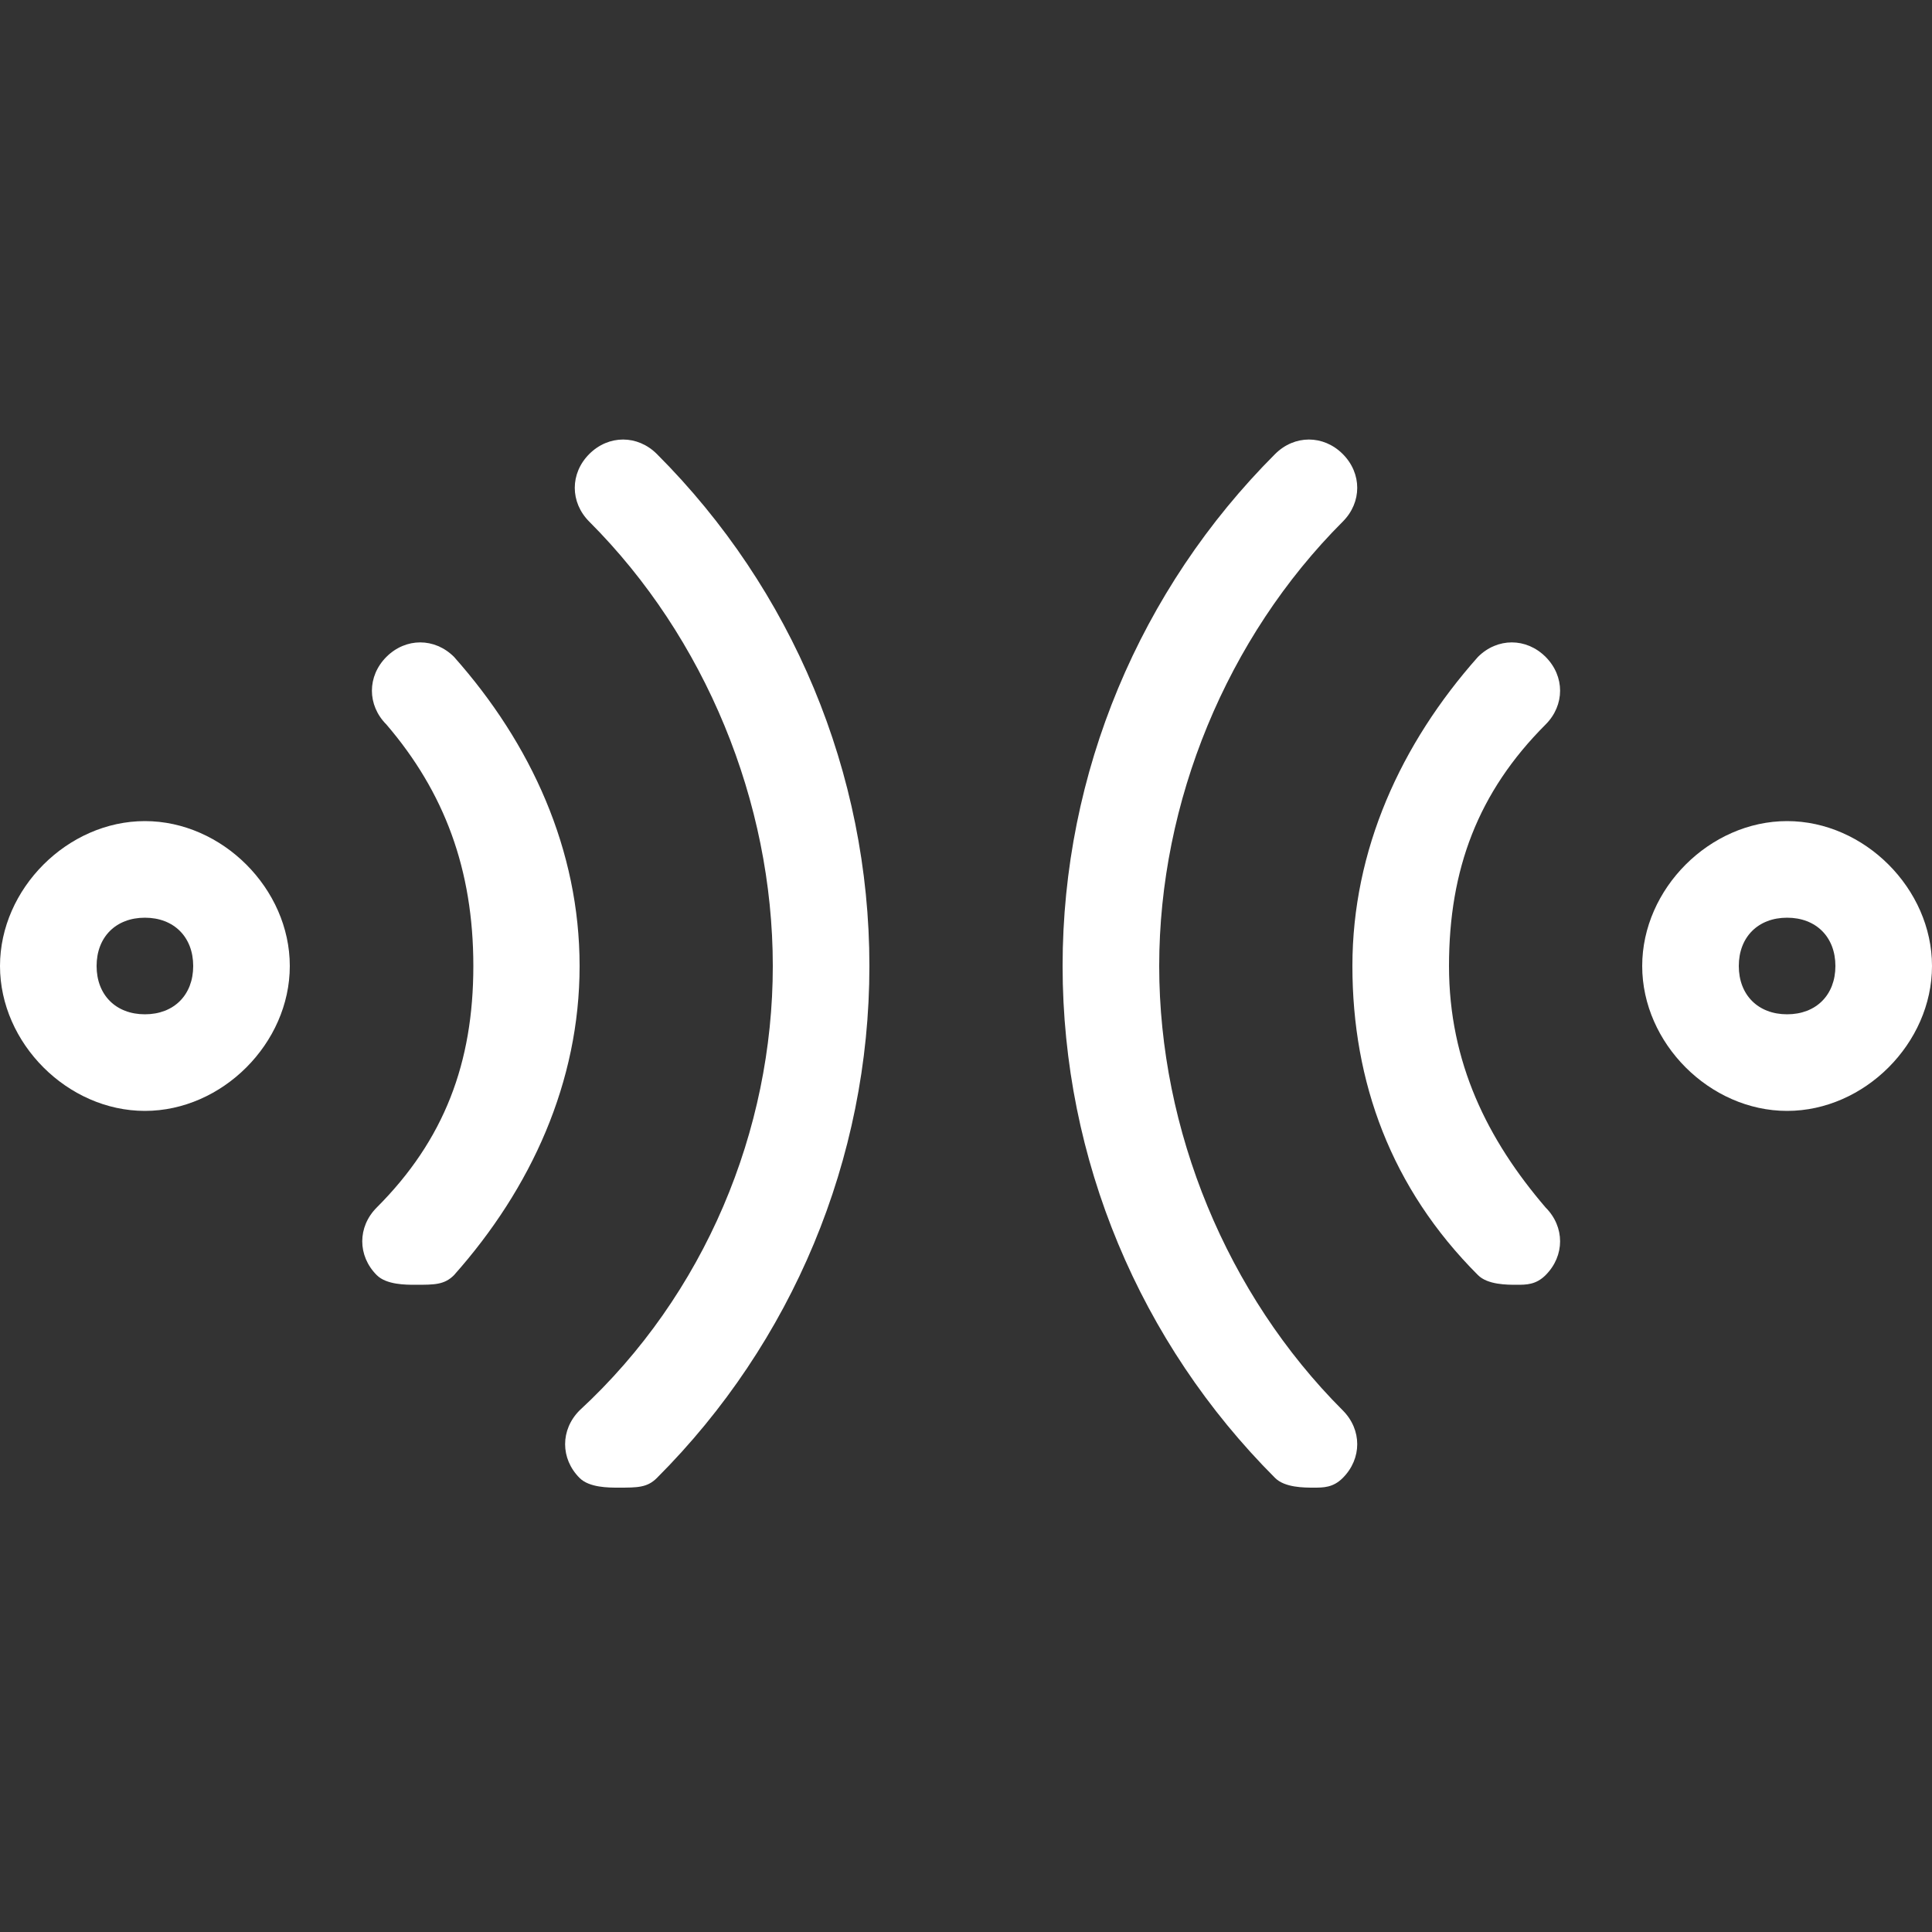
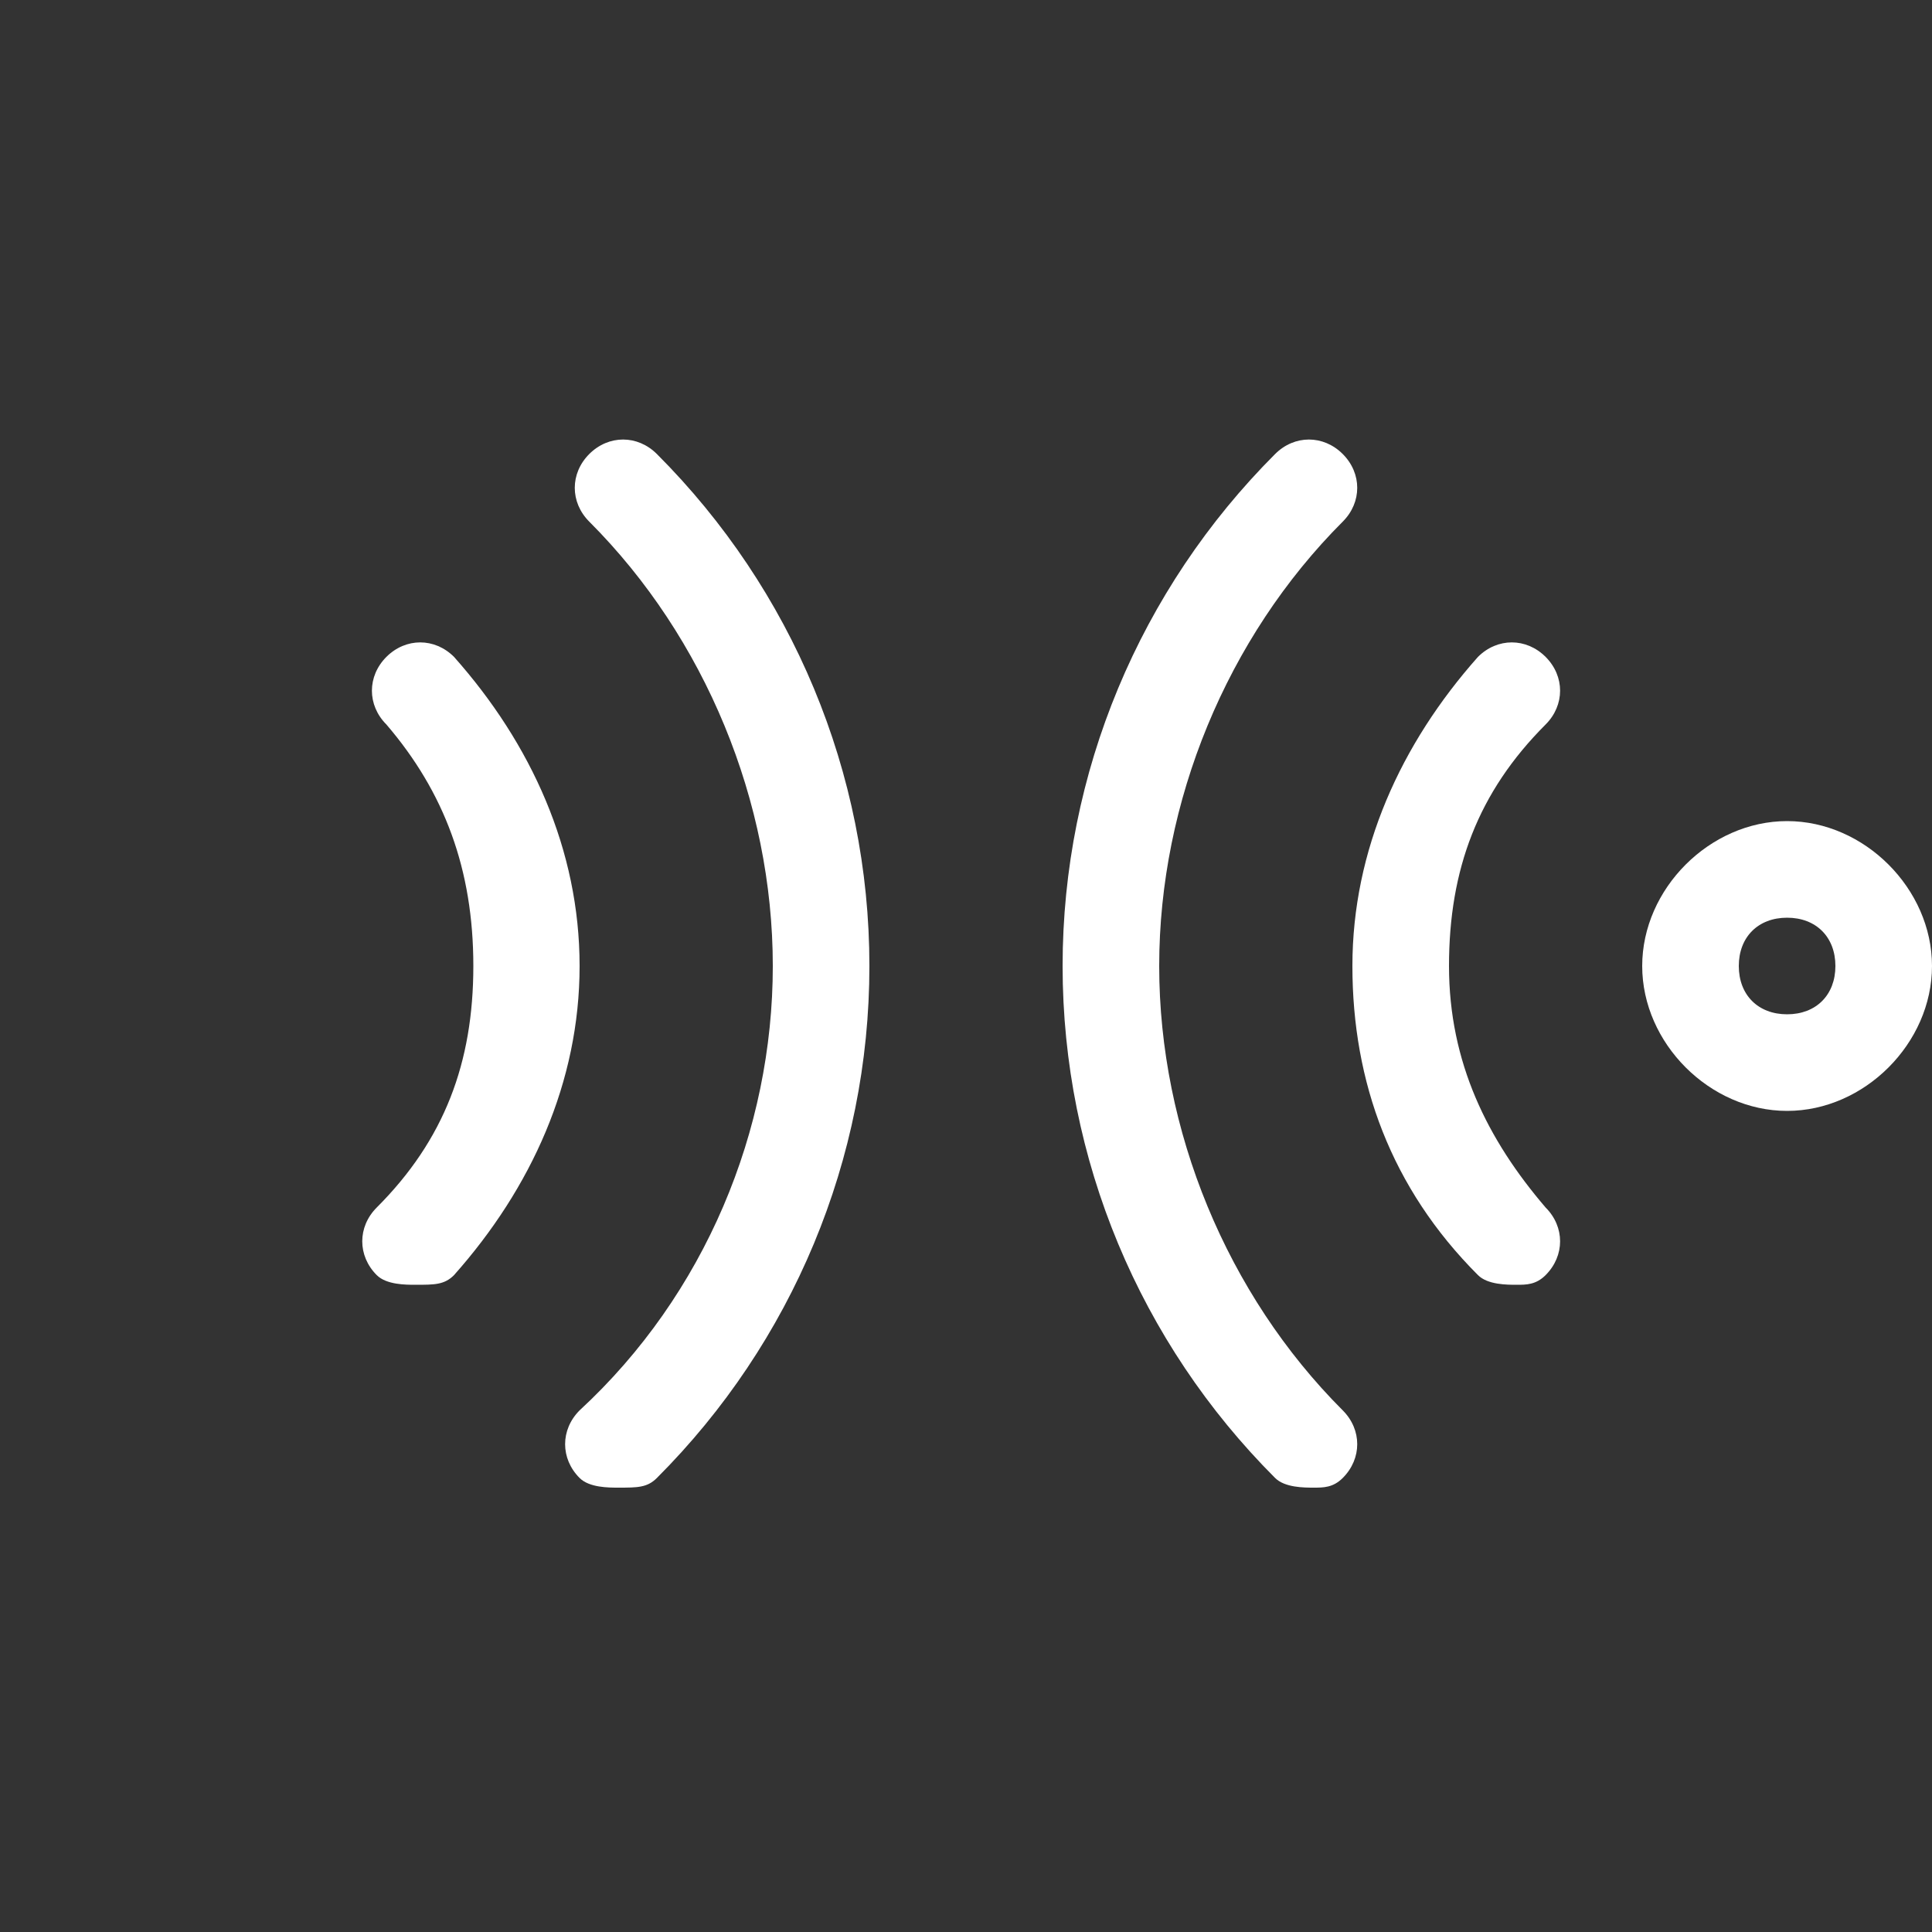
<svg xmlns="http://www.w3.org/2000/svg" version="1.1" id="Ebene_1" x="0px" y="0px" viewBox="0 0 20 20" style="enable-background:new 0 0 20 20;" xml:space="preserve">
  <rect x="0" y="0" width="20" height="20" fill="#333333" stroke="none" />
  <style type="text/css">
	.st0{fill:#FFFFFF;}
</style>
  <g>
    <path class="st0" d="M4.3,13.3c-0.1,0-0.3,0-0.4-0.1c-0.2-0.2-0.2-0.5,0-0.7c0.7-0.7,1-1.5,1-2.5S4.6,8.2,4,7.5   C3.8,7.3,3.8,7,4,6.8c0.2-0.2,0.5-0.2,0.7,0C5.5,7.7,6,8.8,6,10s-0.5,2.3-1.3,3.2C4.6,13.3,4.5,13.3,4.3,13.3L4.3,13.3z" />
    <path class="st0" d="M6.4,15.4c-0.1,0-0.3,0-0.4-0.1c-0.2-0.2-0.2-0.5,0-0.7C7.3,13.4,8,11.7,8,10S7.3,6.6,6.1,5.4   c-0.2-0.2-0.2-0.5,0-0.7s0.5-0.2,0.7,0C8.2,6.1,9,8,9,10s-0.8,3.9-2.2,5.3C6.7,15.4,6.6,15.4,6.4,15.4L6.4,15.4z" />
    <path class="st0" d="M15.7,13.3c-0.1,0-0.3,0-0.4-0.1c-0.9-0.9-1.3-2-1.3-3.2s0.5-2.3,1.3-3.2c0.2-0.2,0.5-0.2,0.7,0s0.2,0.5,0,0.7   c-0.7,0.7-1,1.5-1,2.5s0.4,1.8,1,2.5c0.2,0.2,0.2,0.5,0,0.7C15.9,13.3,15.8,13.3,15.7,13.3L15.7,13.3z" />
    <path class="st0" d="M13.6,15.4c-0.1,0-0.3,0-0.4-0.1C11.8,13.9,11,12,11,10s0.8-3.9,2.2-5.3c0.2-0.2,0.5-0.2,0.7,0s0.2,0.5,0,0.7   C12.7,6.6,12,8.3,12,10s0.7,3.4,1.9,4.6c0.2,0.2,0.2,0.5,0,0.7C13.8,15.4,13.7,15.4,13.6,15.4L13.6,15.4z" />
-     <path class="st0" d="M1.5,11.5C0.7,11.5,0,10.8,0,10s0.7-1.5,1.5-1.5S3,9.2,3,10S2.3,11.5,1.5,11.5z M1.5,9.5C1.2,9.5,1,9.7,1,10   s0.2,0.5,0.5,0.5S2,10.3,2,10S1.8,9.5,1.5,9.5z" />
    <path class="st0" d="M18.5,11.5c-0.8,0-1.5-0.7-1.5-1.5s0.7-1.5,1.5-1.5S20,9.2,20,10S19.3,11.5,18.5,11.5z M18.5,9.5   C18.2,9.5,18,9.7,18,10s0.2,0.5,0.5,0.5S19,10.3,19,10S18.8,9.5,18.5,9.5z" />
  </g>
</svg>